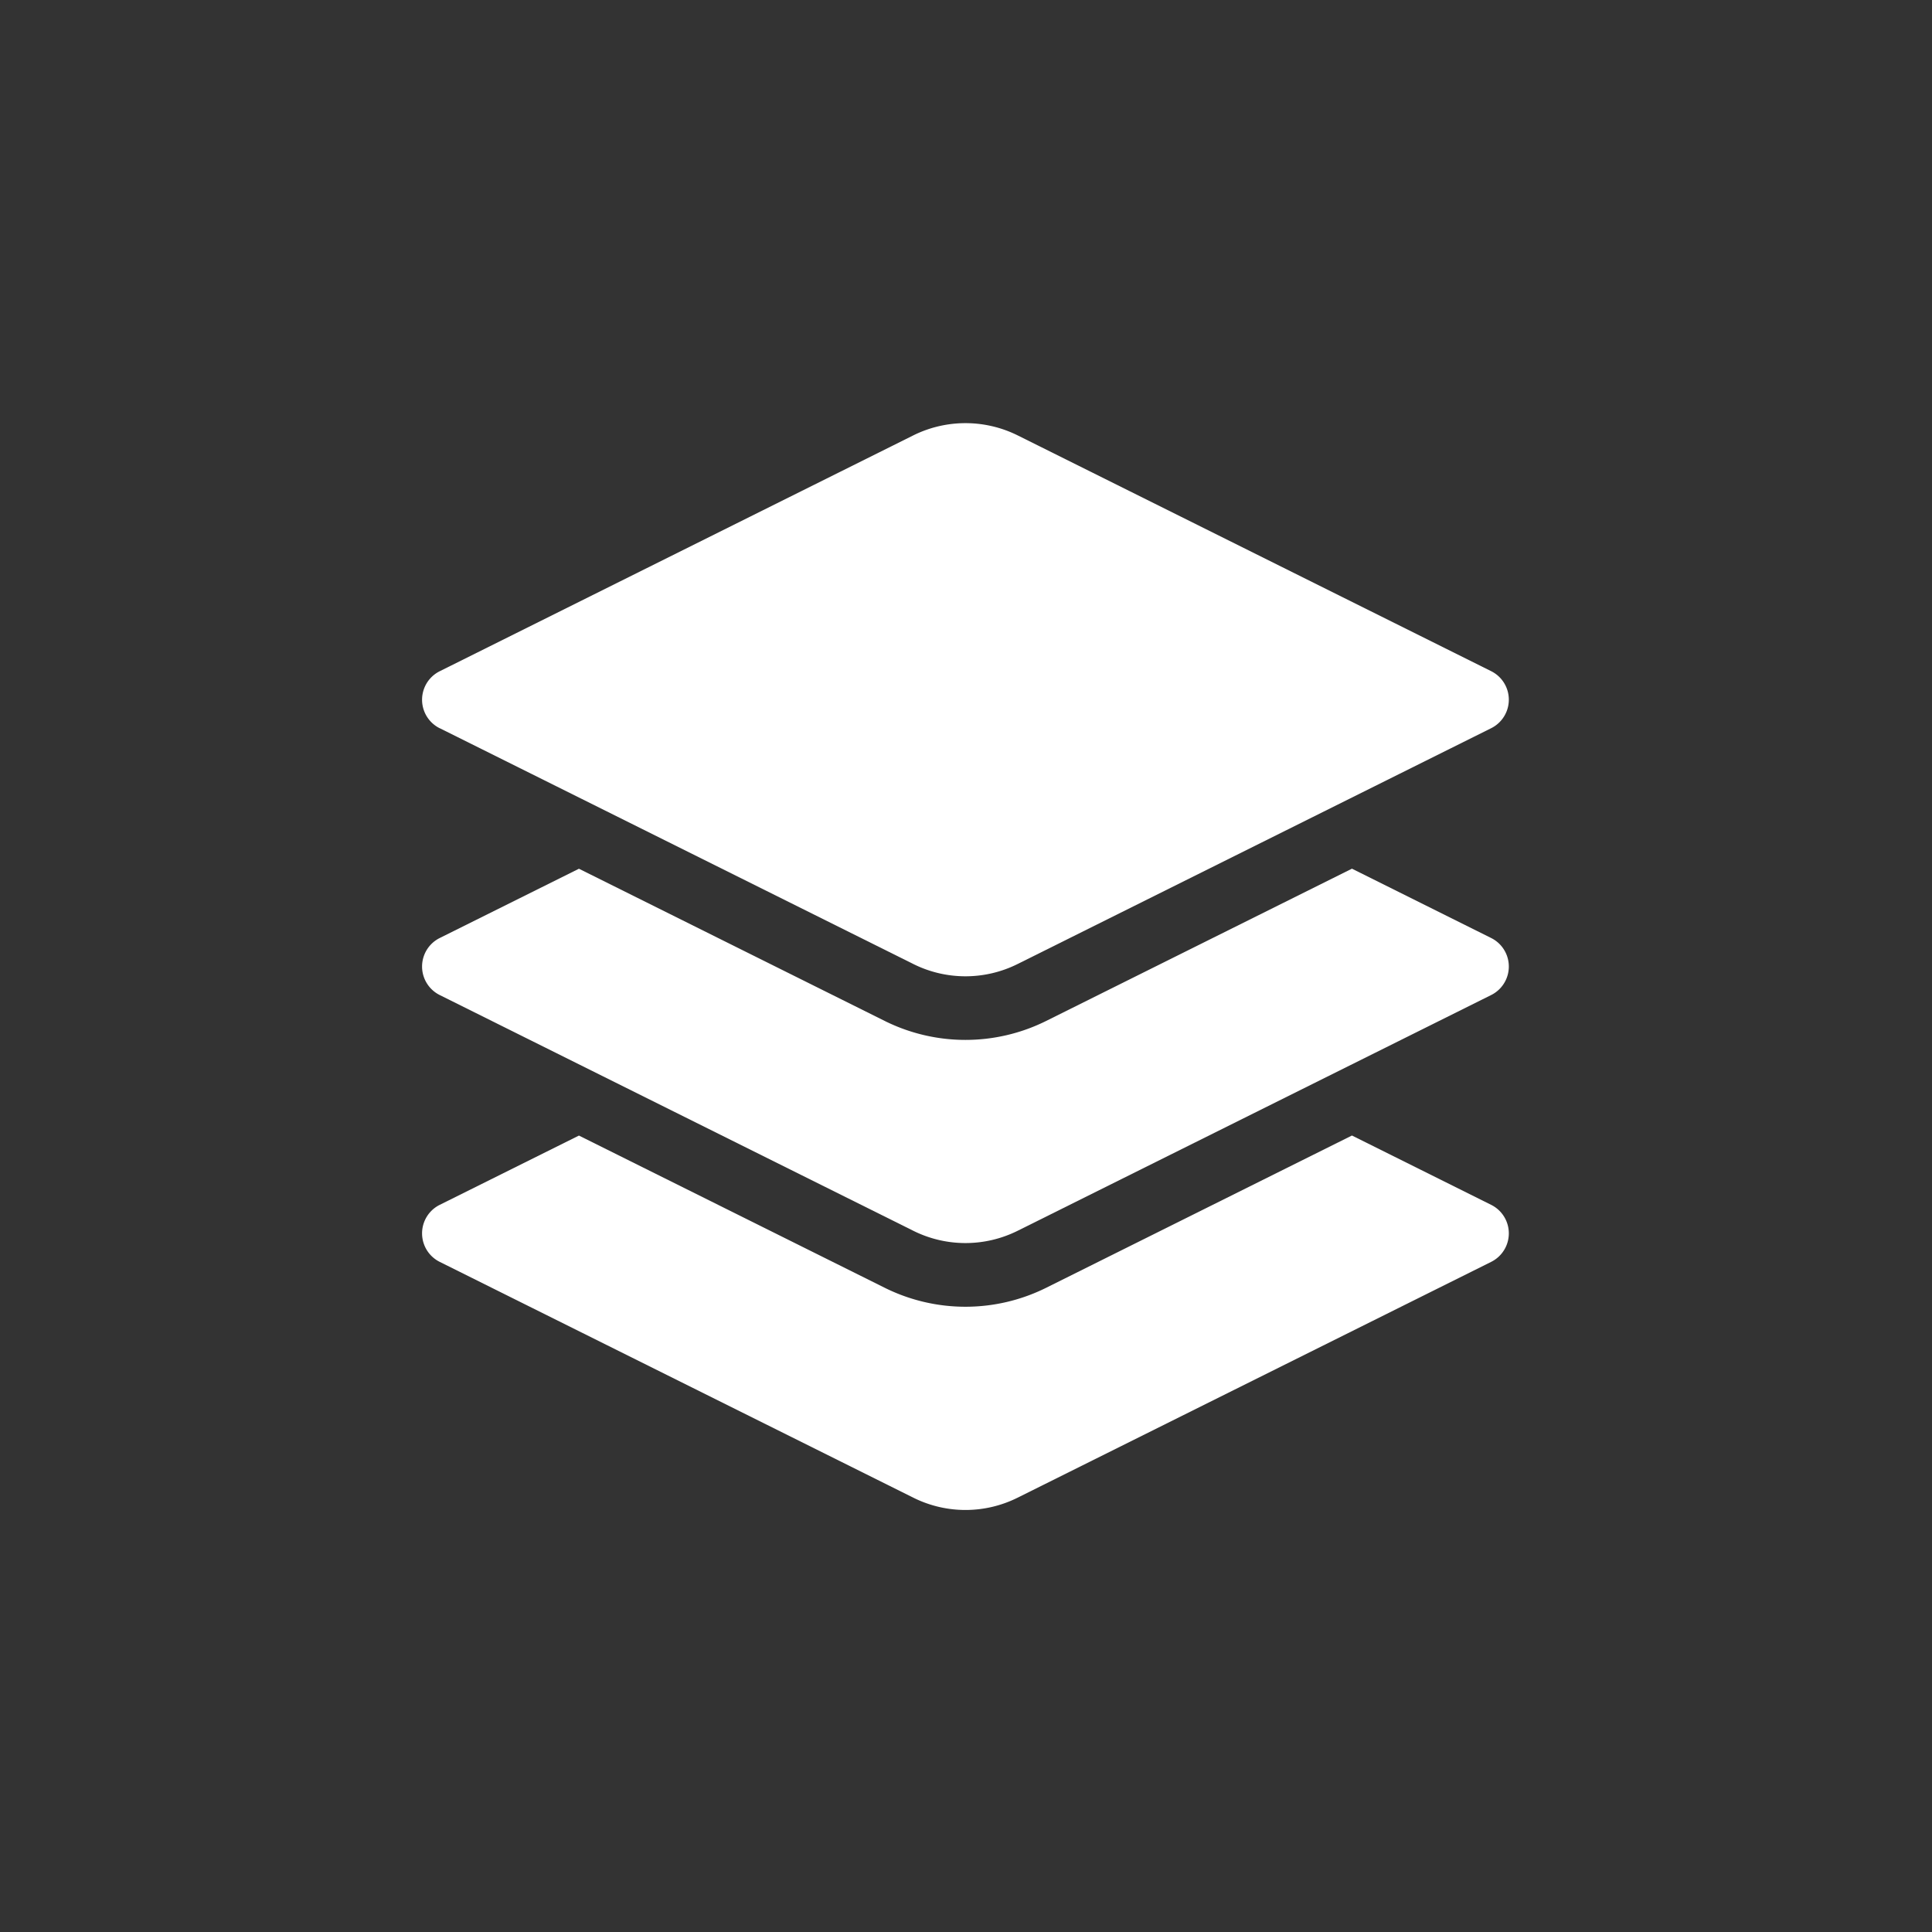
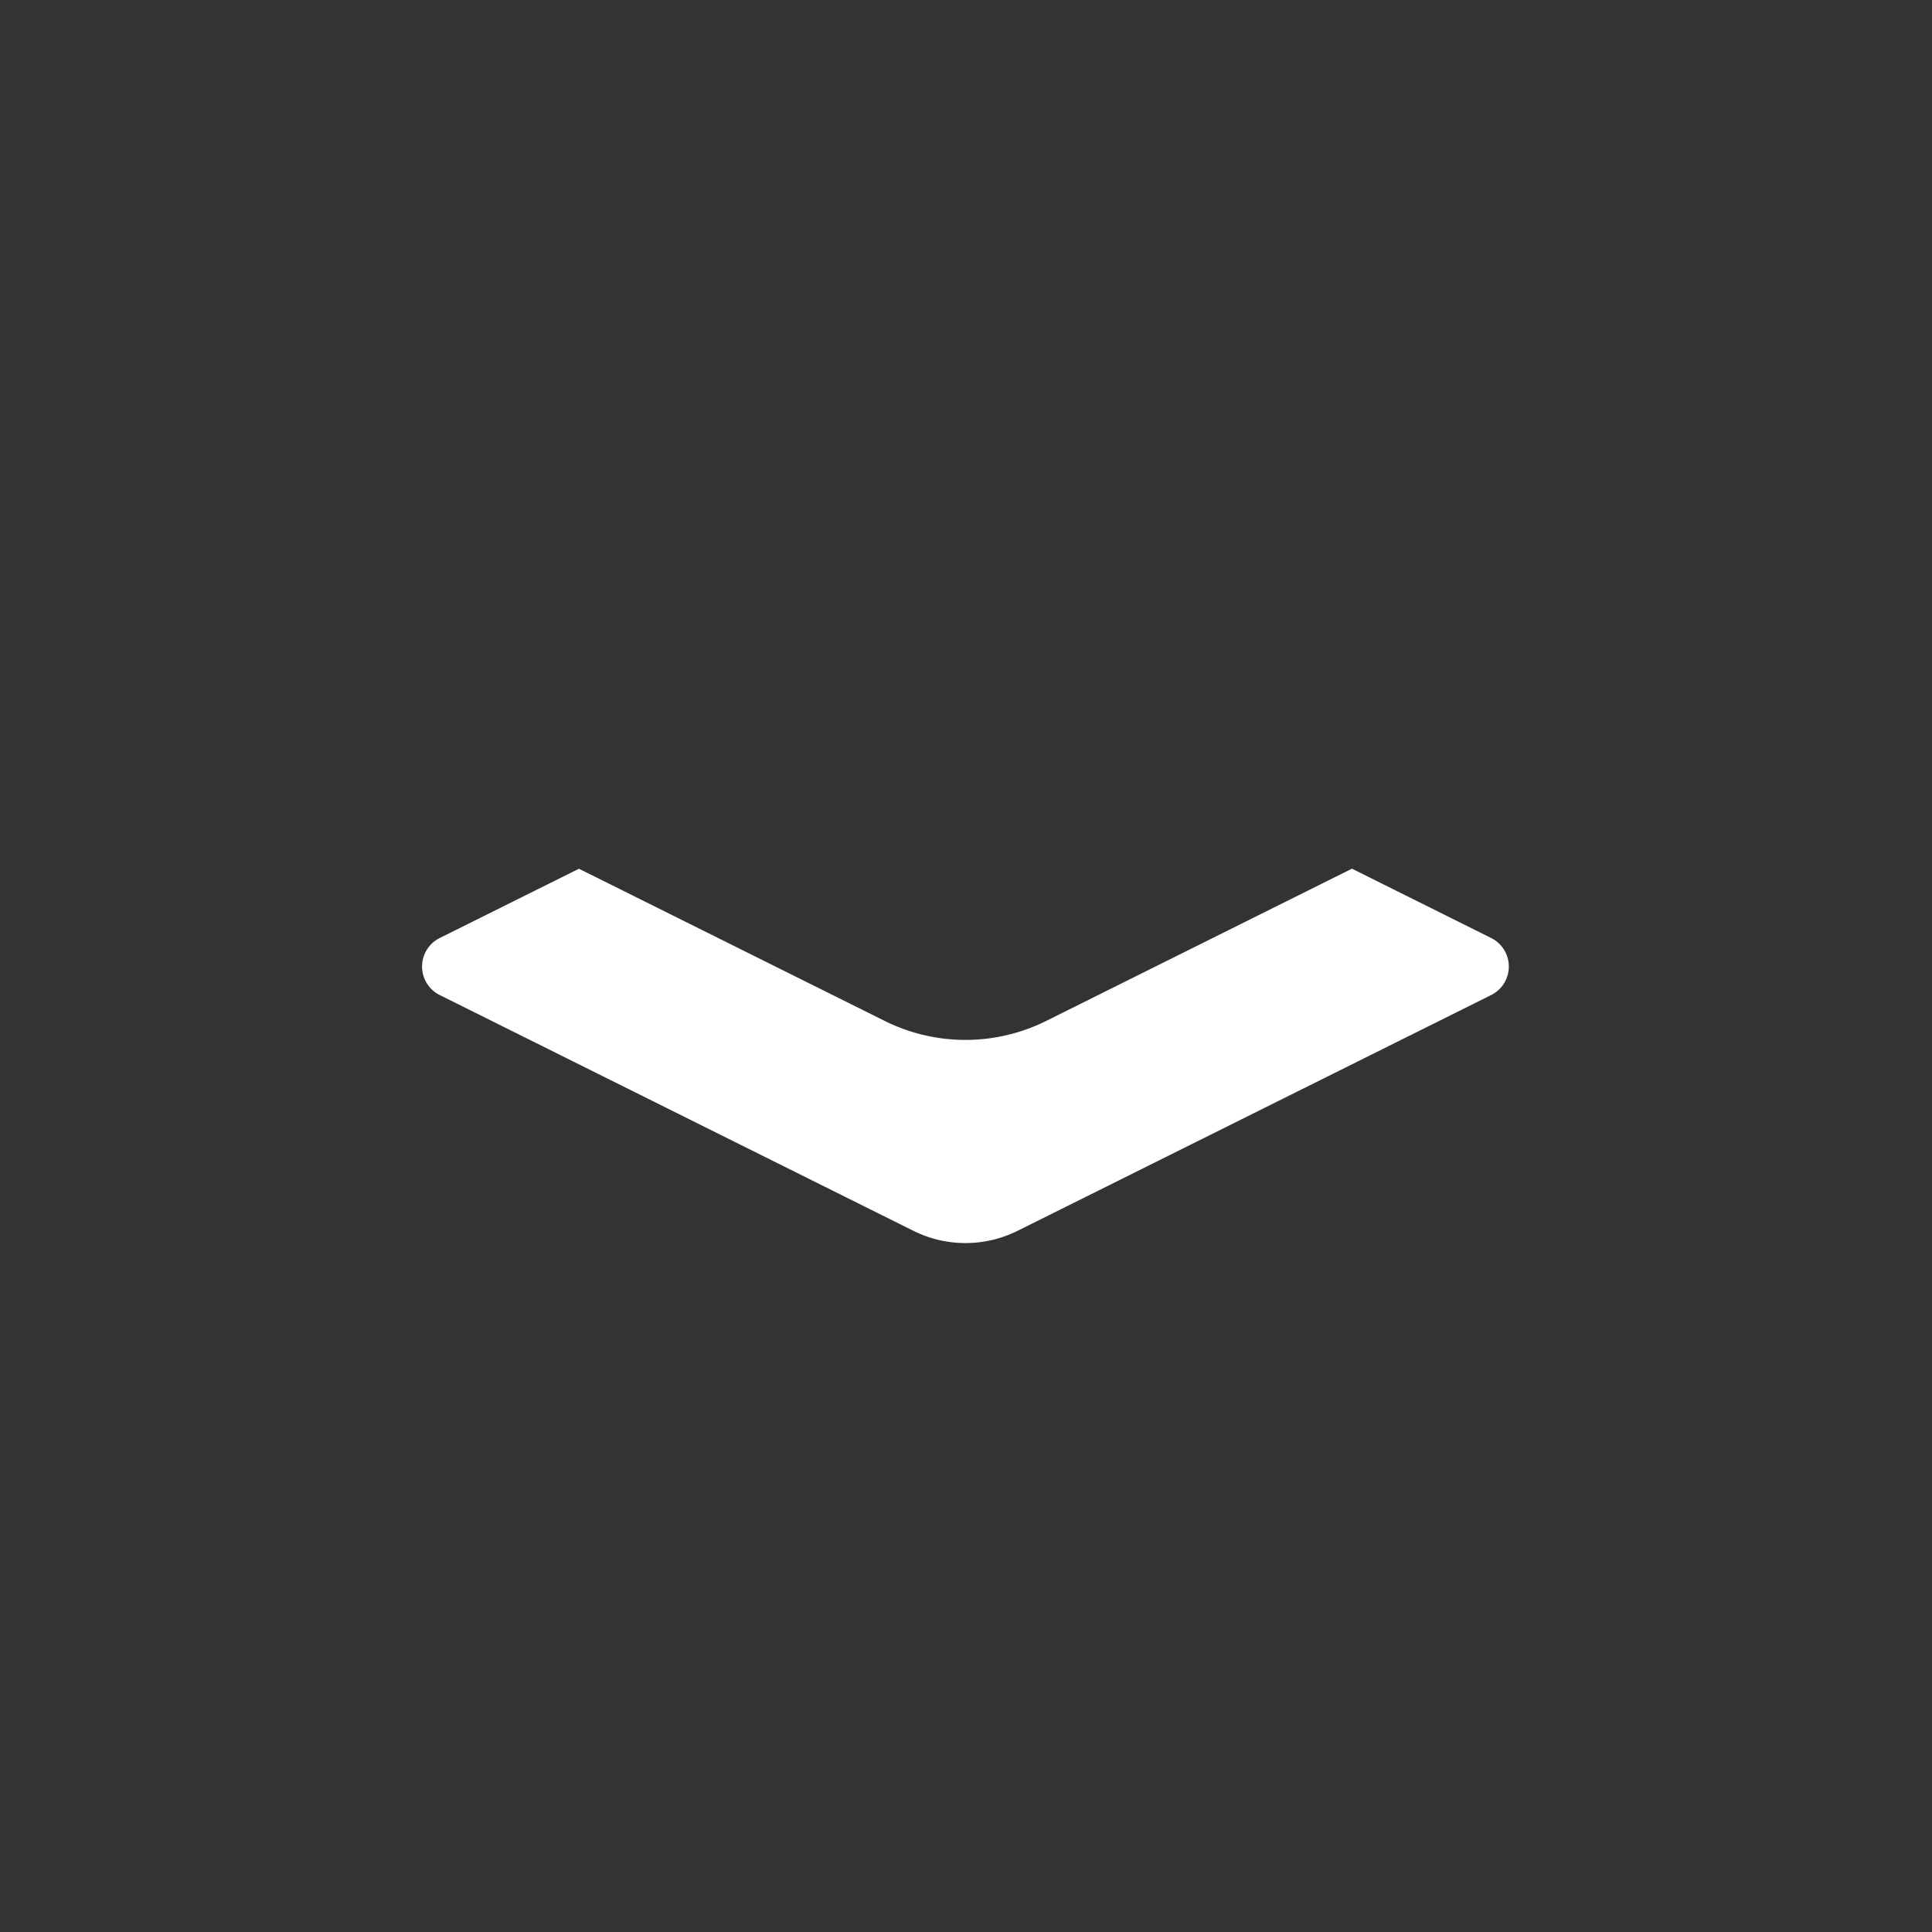
<svg xmlns="http://www.w3.org/2000/svg" width="35" height="35" viewBox="0 0 35 35" fill="none">
  <rect x="0" y="0" width="35" height="35" fill="#333333" stroke="none" />
  <path d="m27.014 16.993-2.522-1.256-5.545 2.761a3.284 3.284 0 0 1-2.914 0l-5.545-2.76-2.522 1.255a.577.577 0 0 0 0 1.033l8.582 4.272a2.118 2.118 0 0 0 1.885 0l8.581-4.272a.577.577 0 0 0 0-1.033Z" fill="#fff" />
-   <path d="m27.014 21.827-2.522-1.256-5.545 2.761a3.284 3.284 0 0 1-2.914 0l-5.545-2.76-2.522 1.255a.577.577 0 0 0 0 1.033l8.582 4.273a2.115 2.115 0 0 0 1.885 0l8.581-4.273a.577.577 0 0 0 0-1.033ZM7.966 13.192l8.582 4.273a2.116 2.116 0 0 0 1.885 0l8.581-4.273a.577.577 0 0 0 0-1.033l-8.581-4.273a2.127 2.127 0 0 0-1.885 0L7.966 12.16a.577.577 0 0 0 0 1.033Z" fill="#fff" />
</svg>